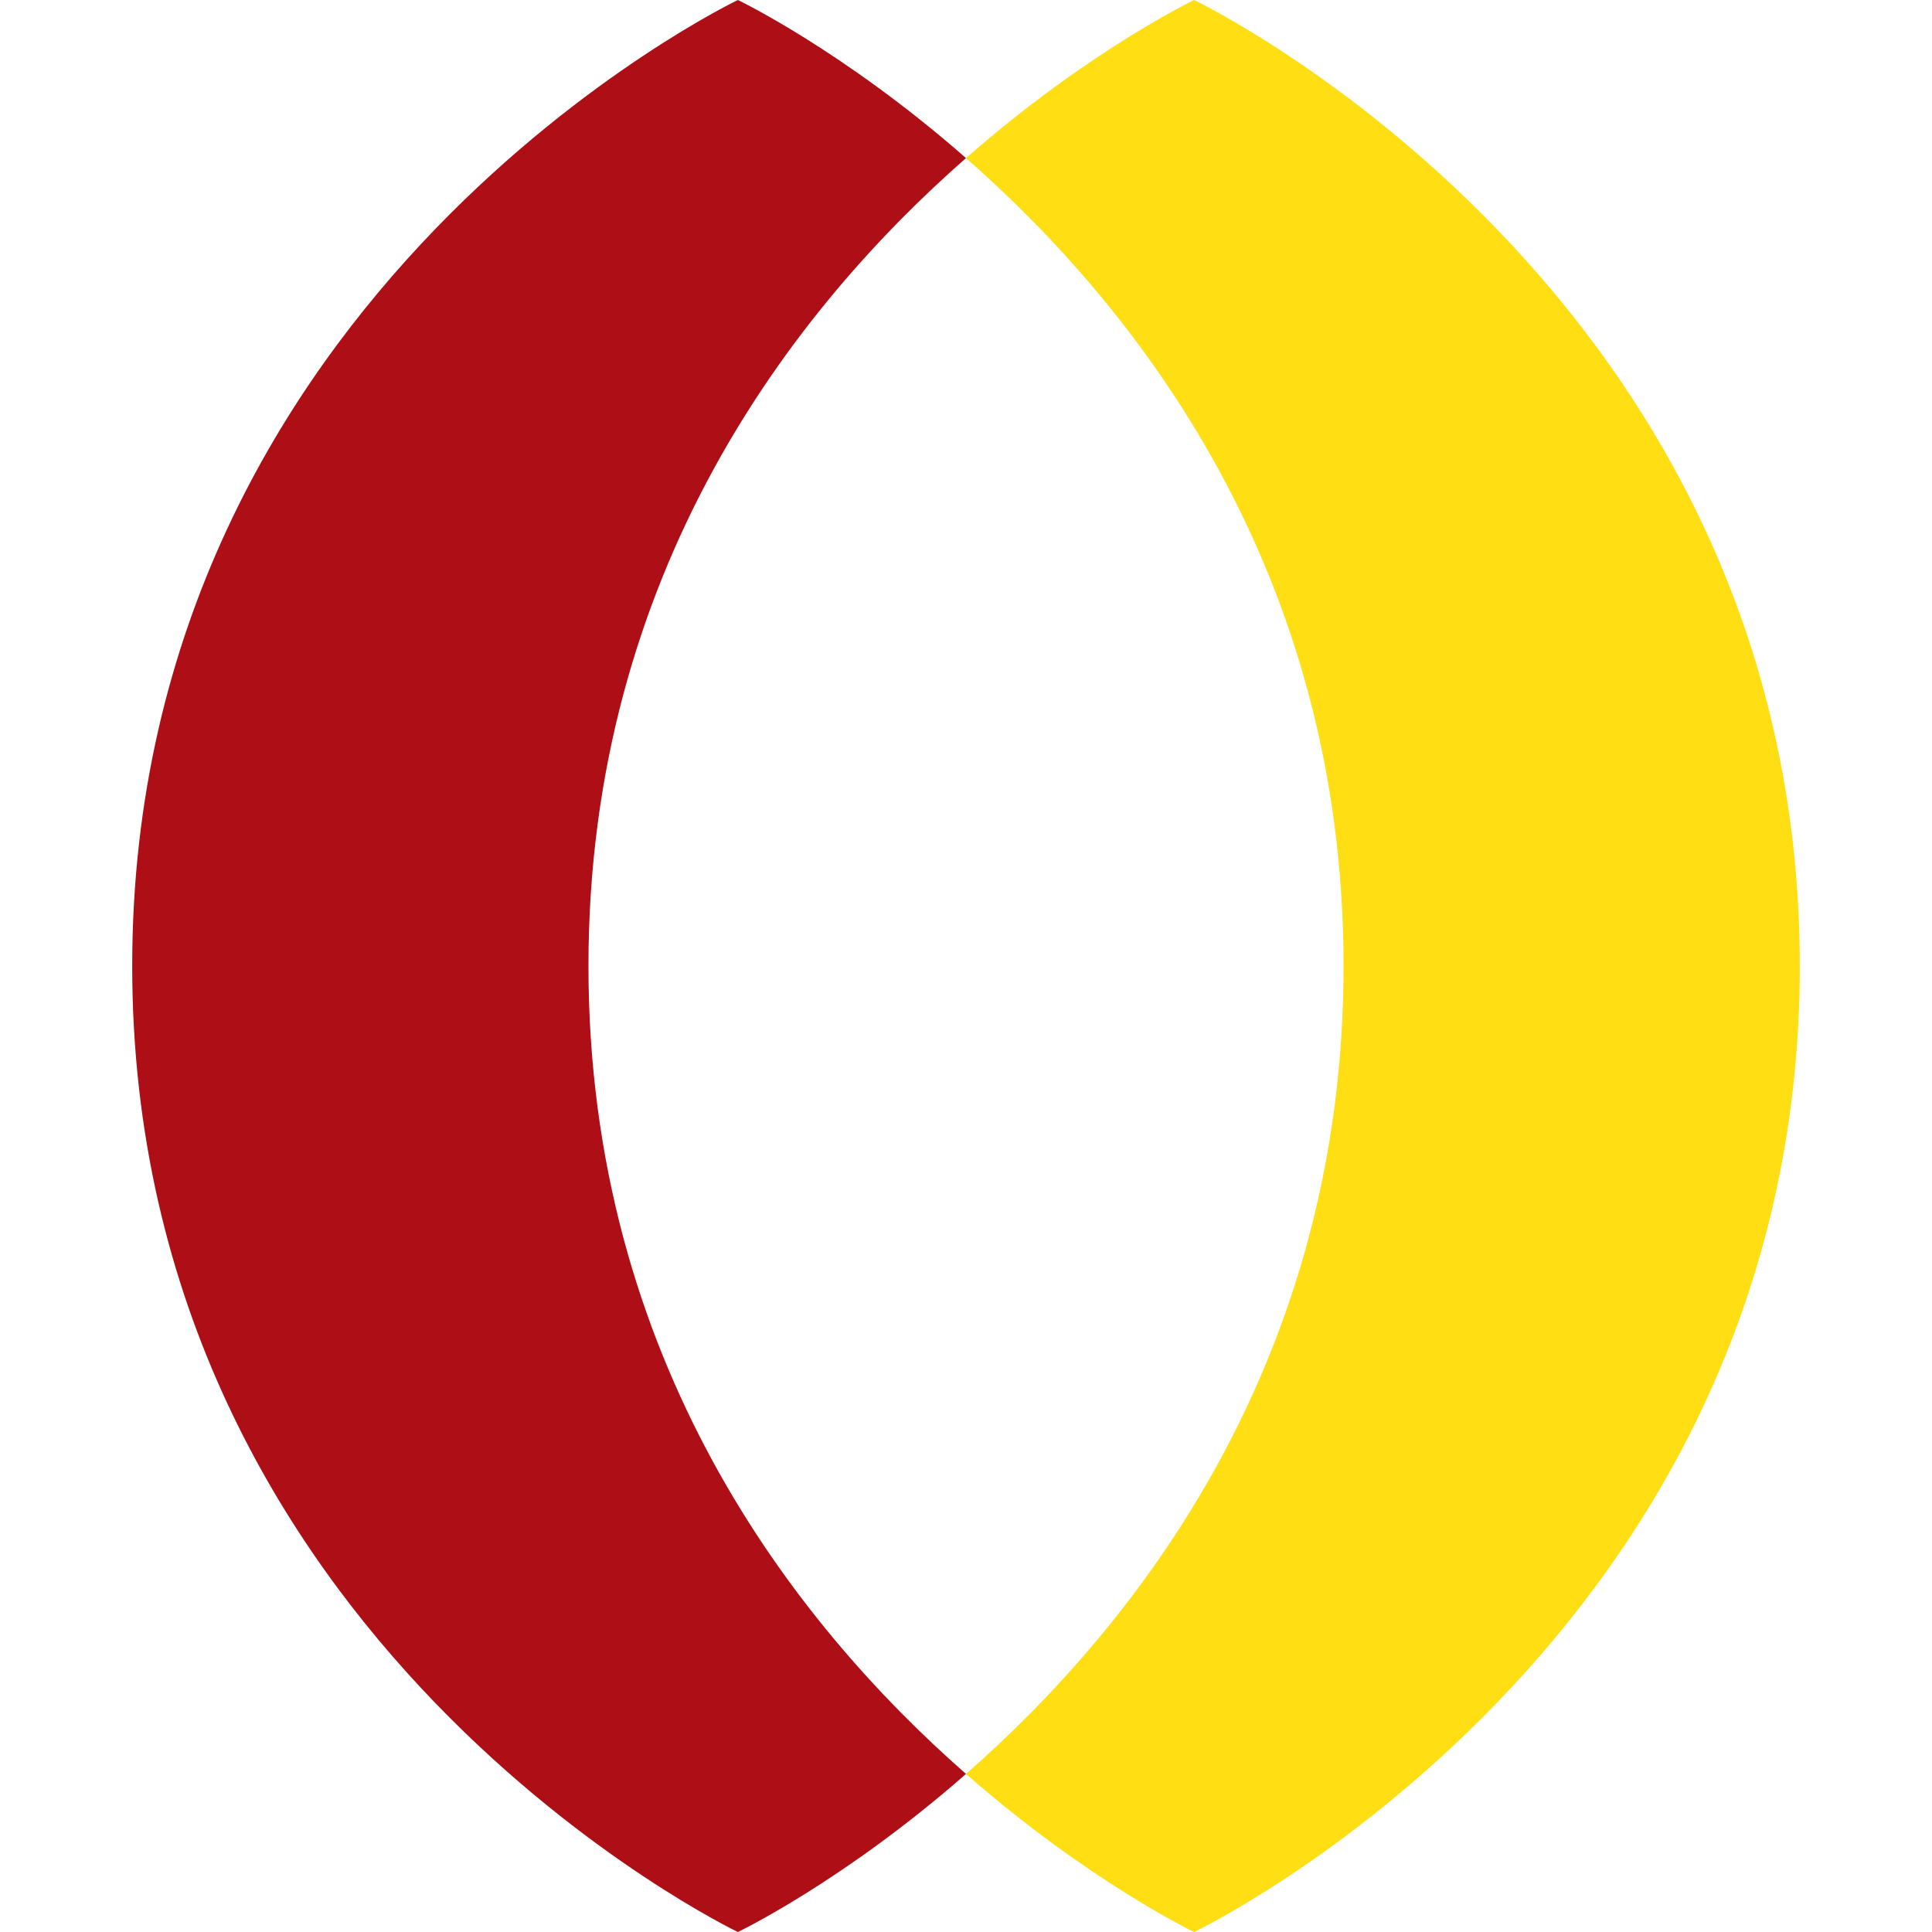
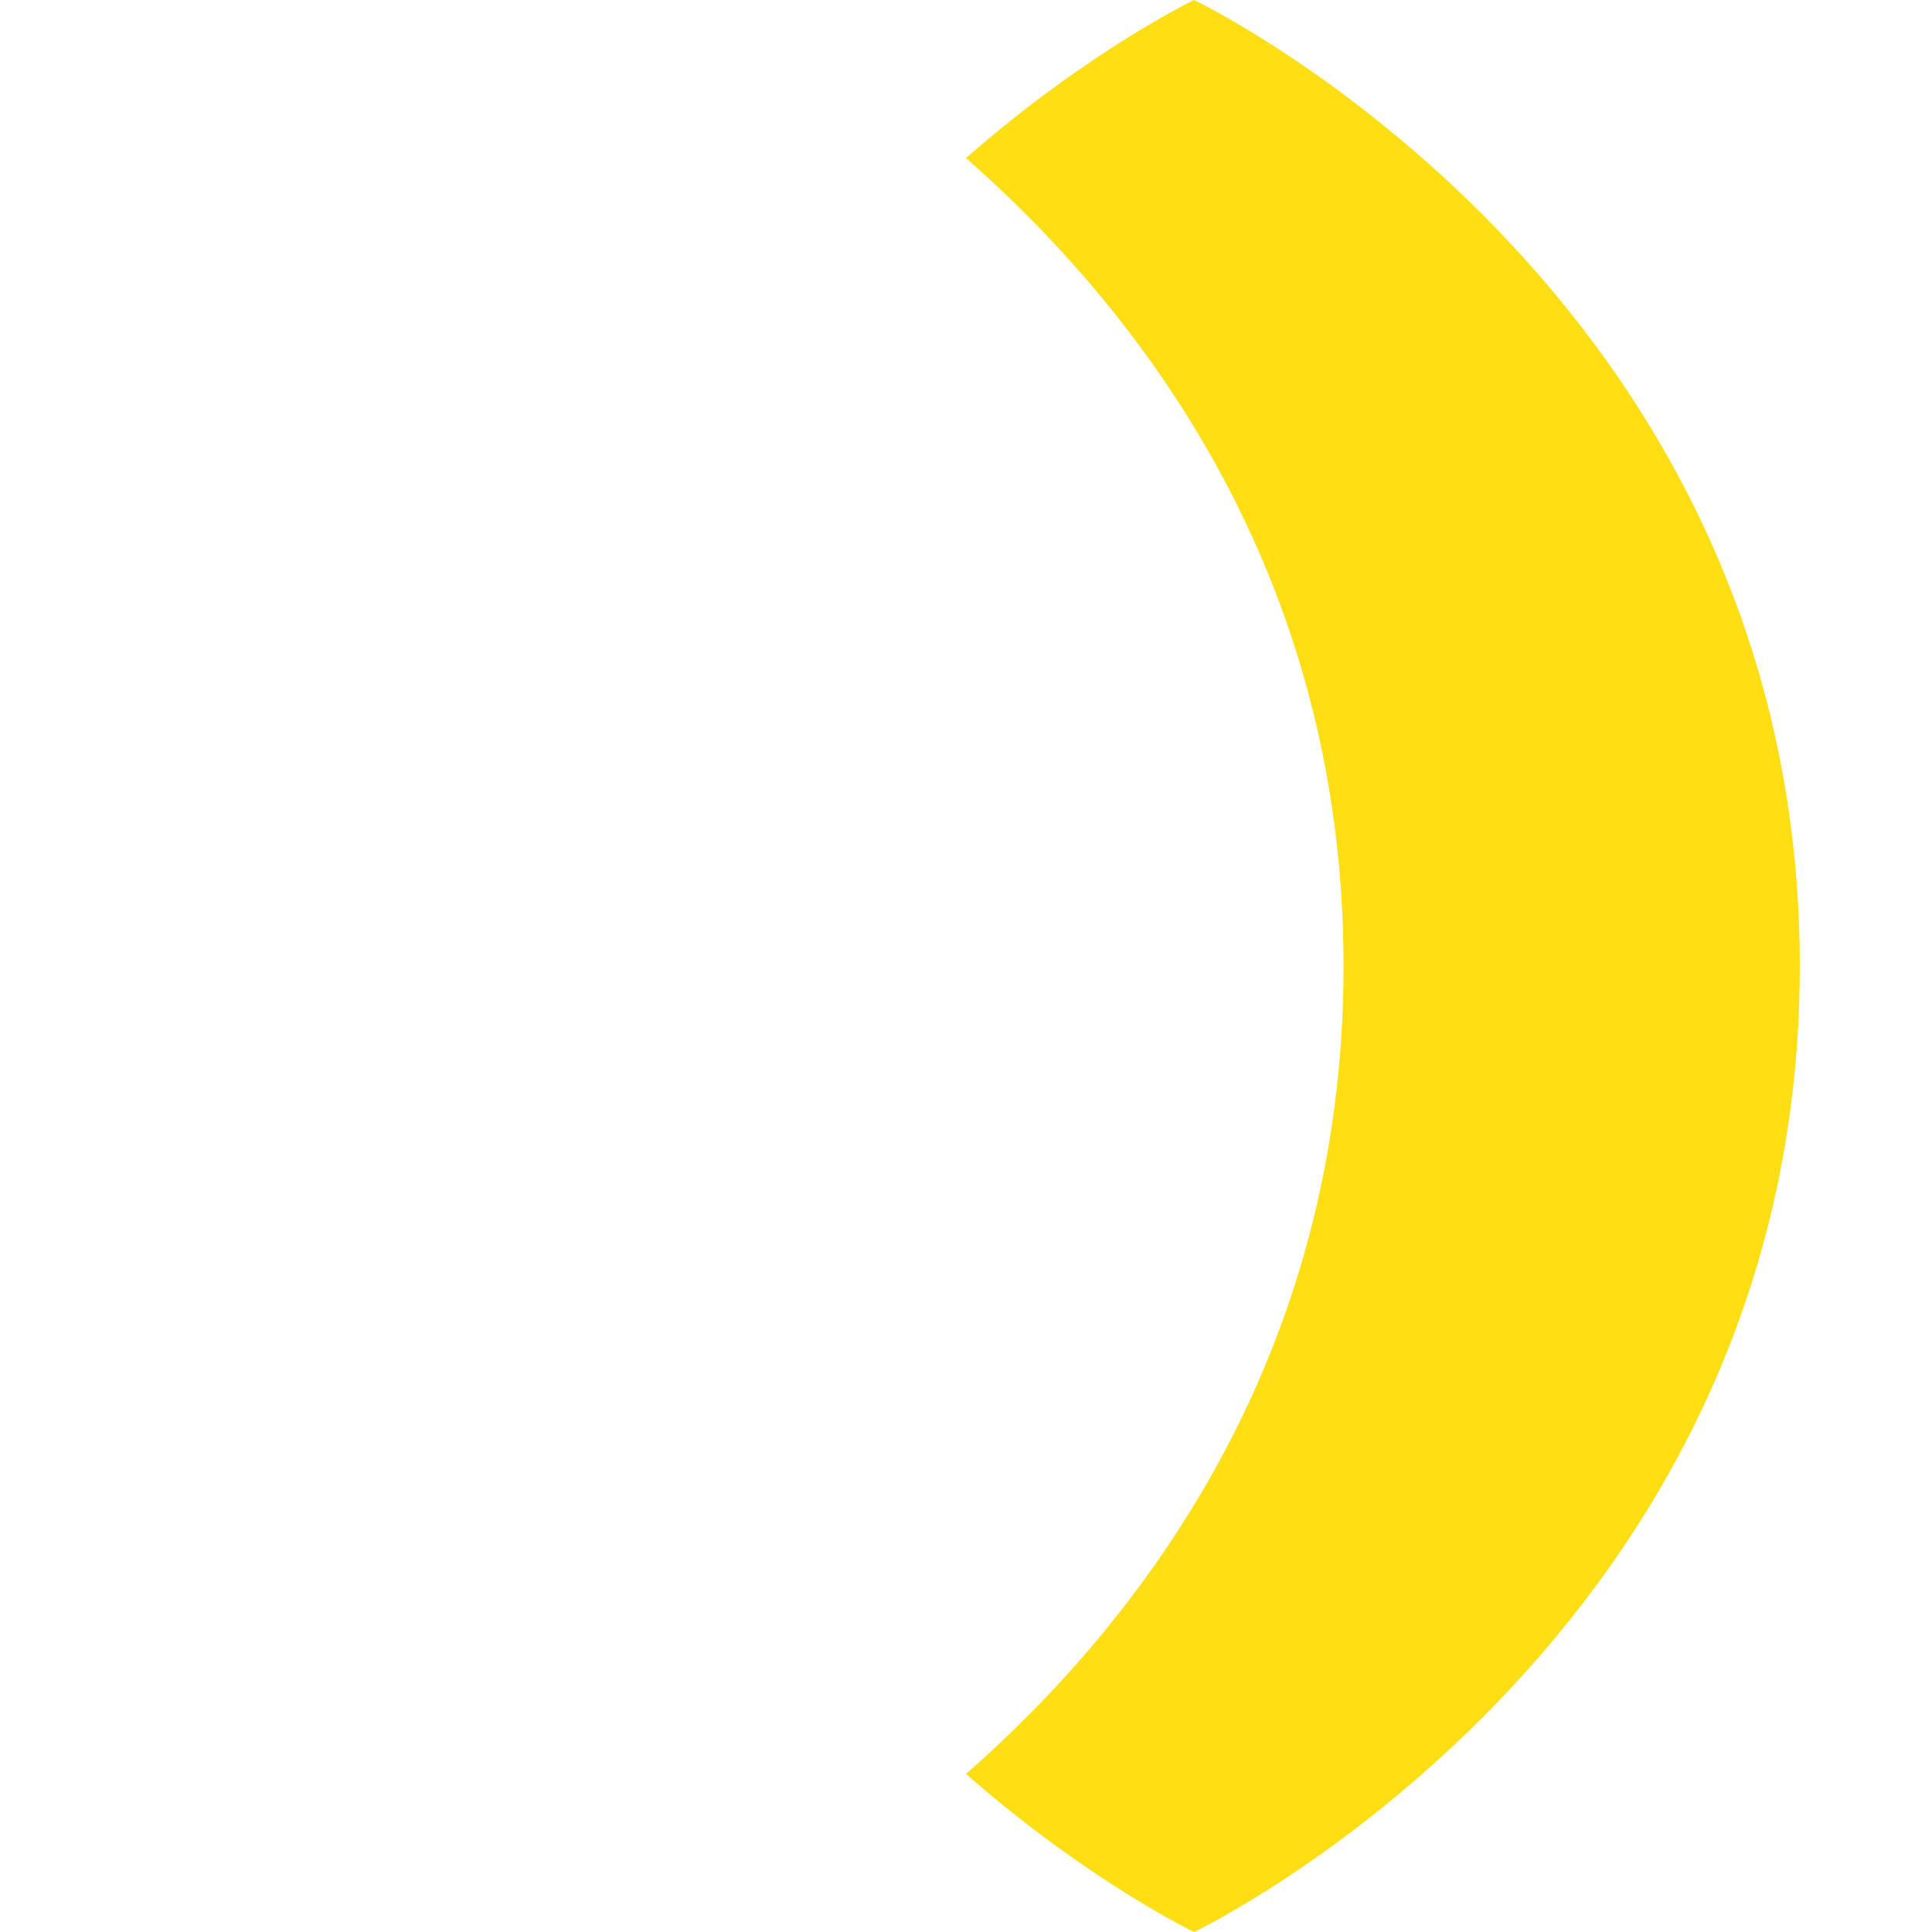
<svg xmlns="http://www.w3.org/2000/svg" version="1.1" id="Ebene_1_Kopie_Kopie_2" x="0px" y="0px" viewBox="0 0 340.157 340.157" style="enable-background:new 0 0 340.157 340.157;" xml:space="preserve">
  <style type="text/css">
	.st0{fill:#AE0E16;}
	.st1{fill:#FFDE14;}
</style>
  <g>
-     <path class="st0" d="M103.606,170.079c0-69.461,36.244-115.73,66.472-142.247   C148.459,8.866,129.914,0,129.914,0S23.278,50.938,23.278,170.079   s106.637,170.079,106.637,170.079s18.544-8.866,40.164-27.831   C139.85,285.809,103.606,239.54,103.606,170.079z" />
-   </g>
+     </g>
  <g>
    <path class="st1" d="M236.551,170.079c0,69.461-36.244,115.73-66.472,142.247   c21.62,18.965,40.164,27.831,40.164,27.831s106.637-50.938,106.637-170.079   S210.243,0,210.243,0s-18.544,8.866-40.164,27.831   C200.307,54.349,236.551,100.618,236.551,170.079z" />
  </g>
</svg>